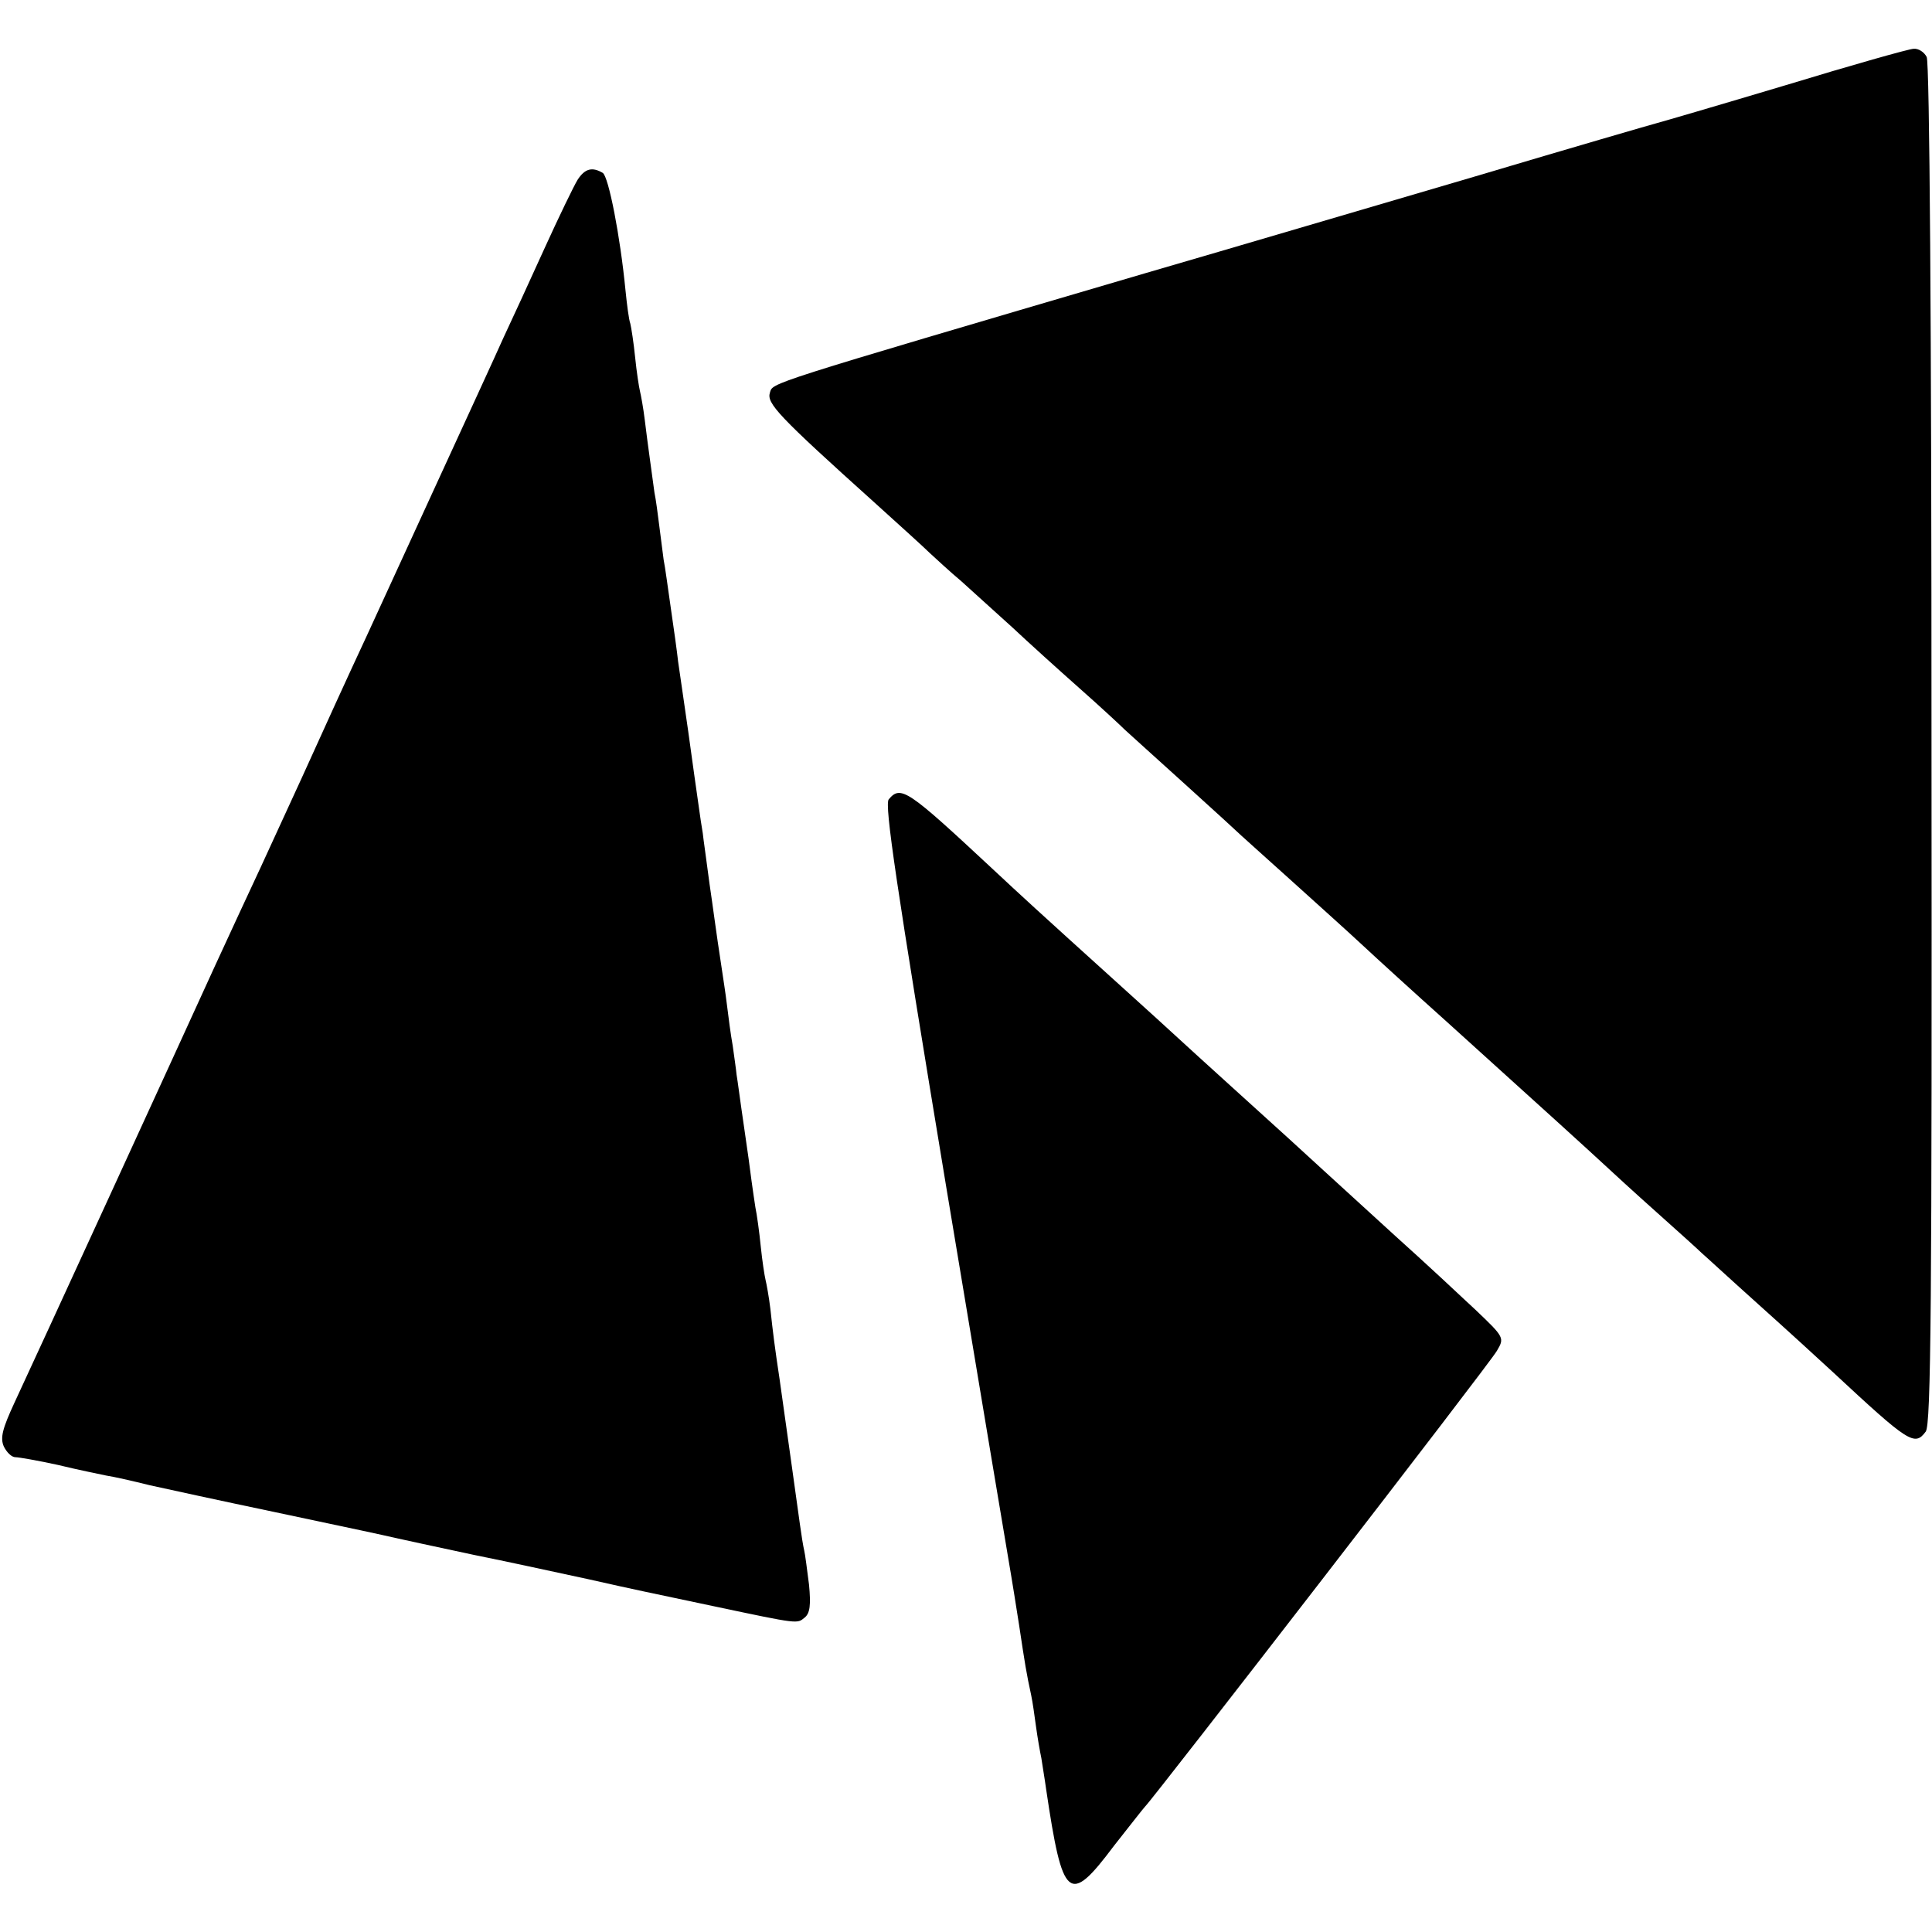
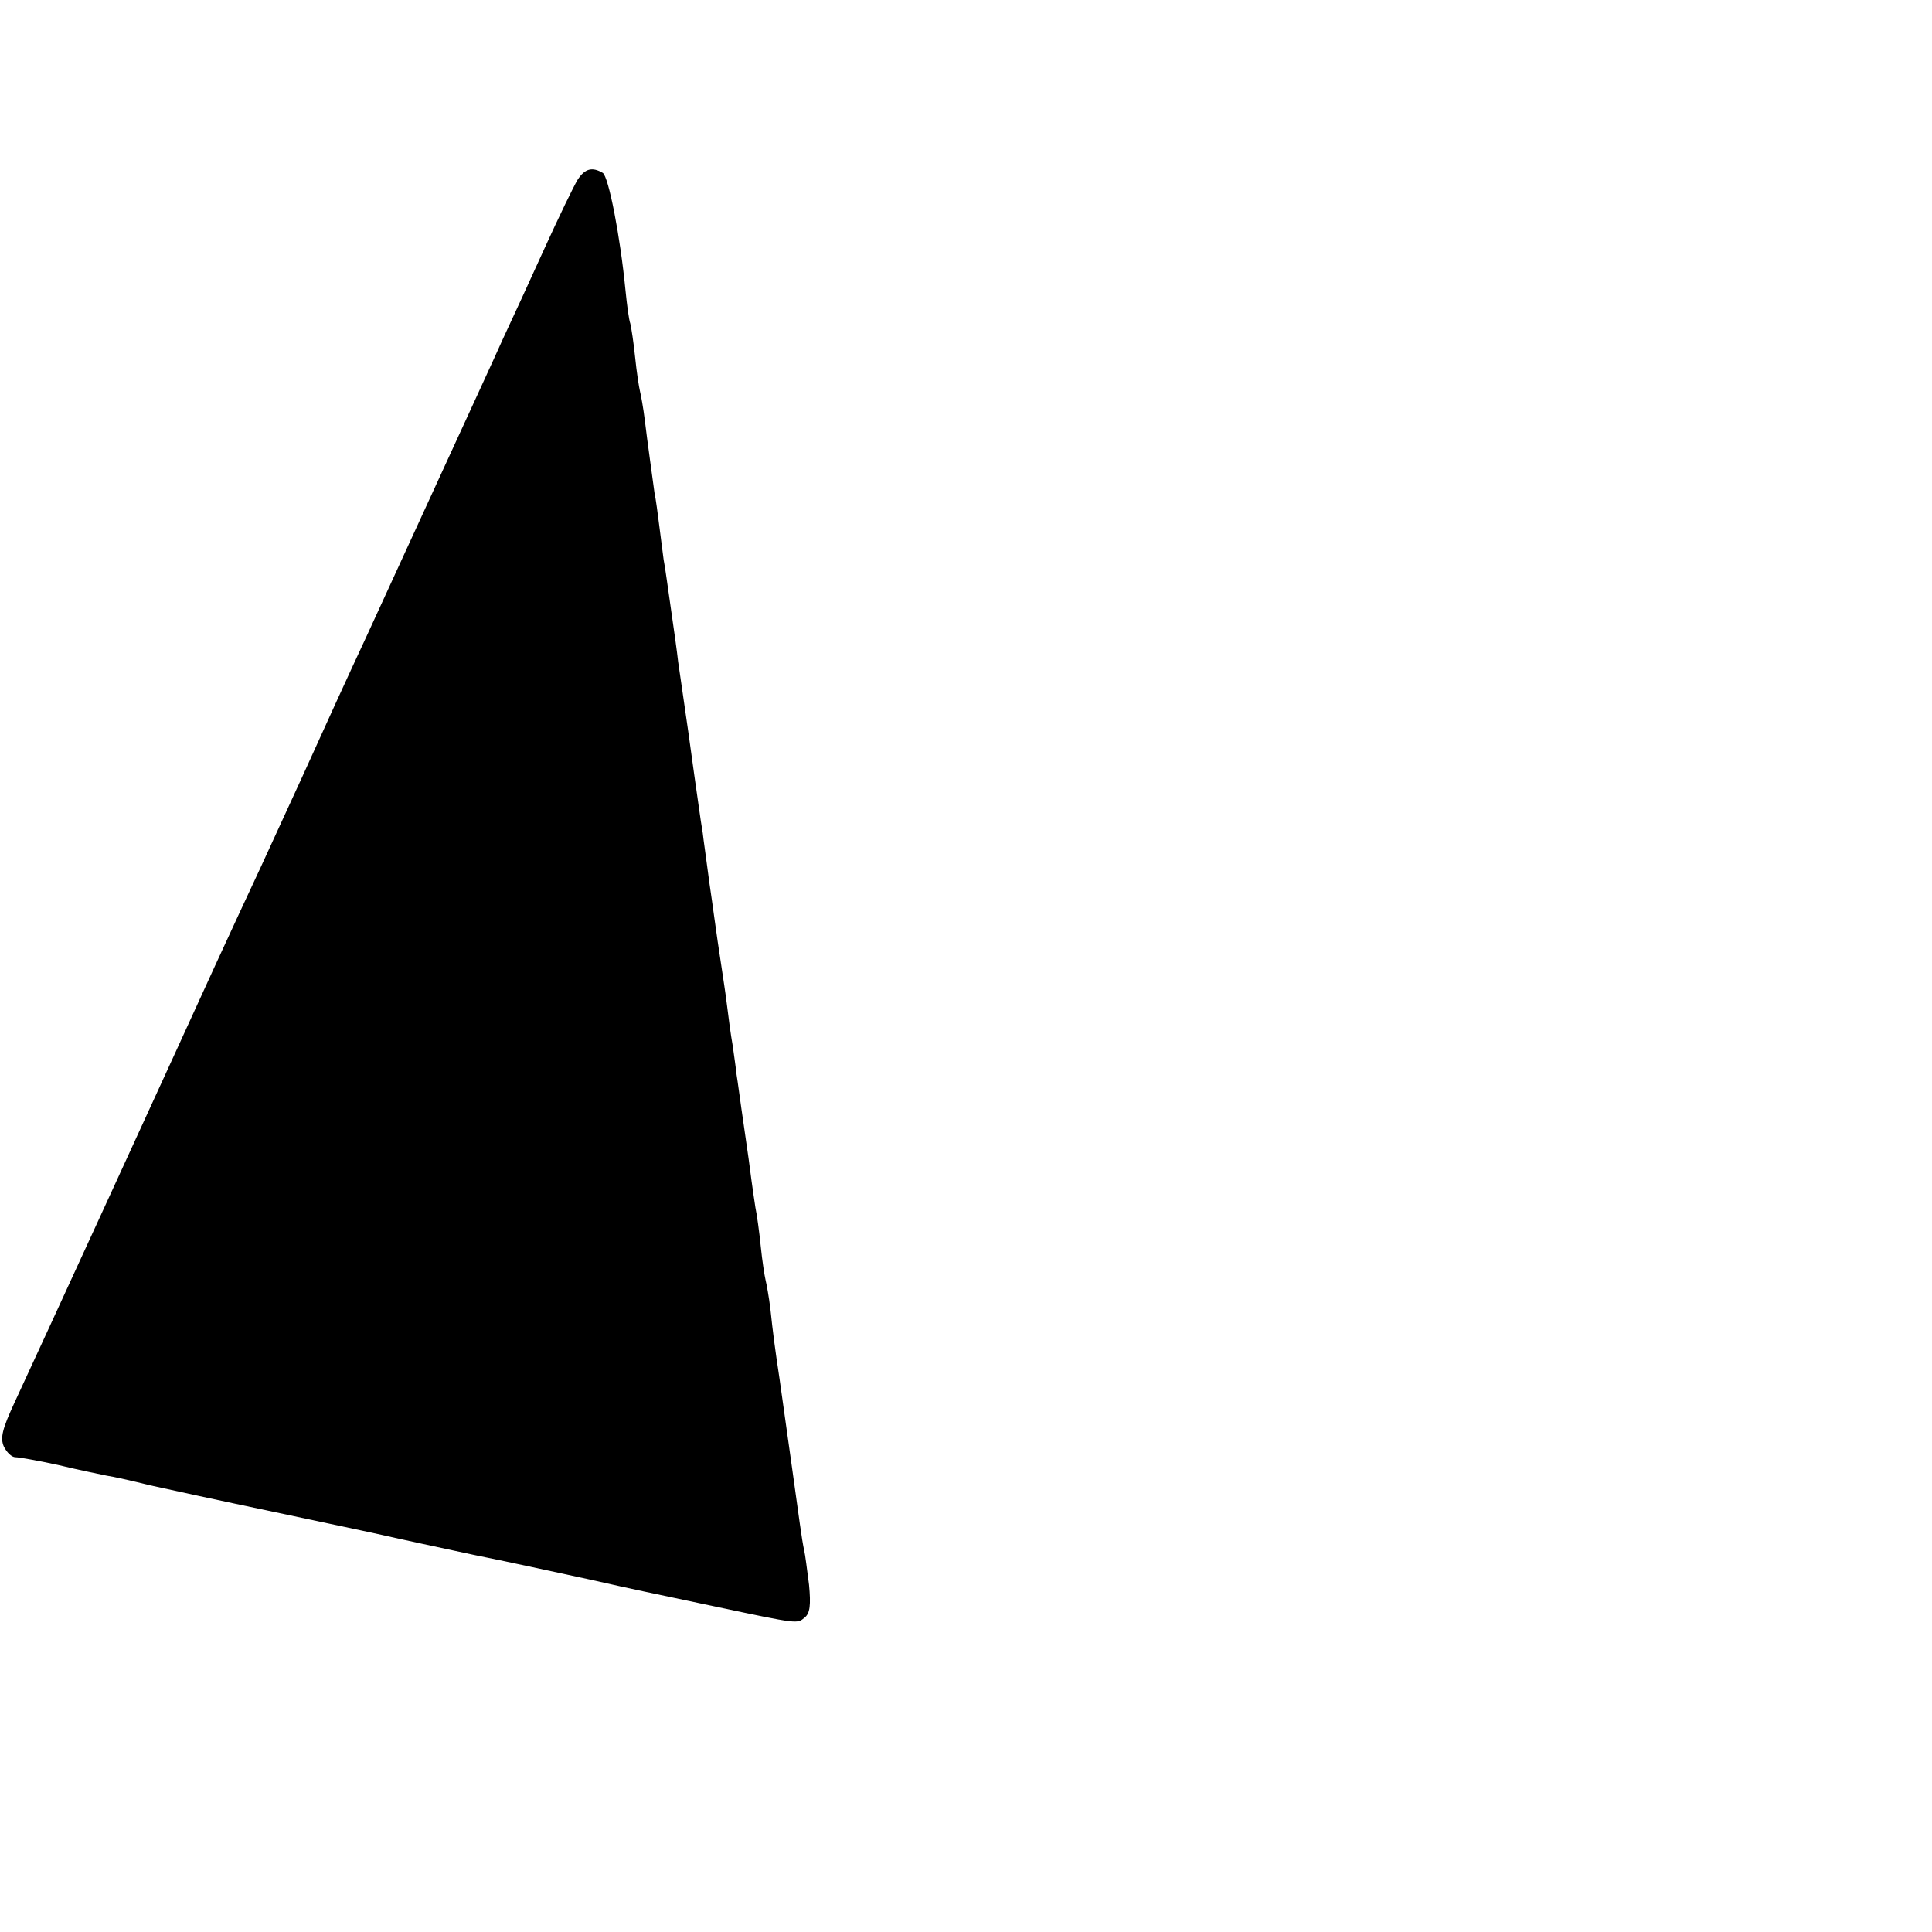
<svg xmlns="http://www.w3.org/2000/svg" version="1.0" width="400pt" height="400pt" viewBox="0 0 400 400" preserveAspectRatio="xMidYMid meet">
  <g transform="translate(0,400) scale(0.1,-0.1)" fill="#000000" stroke="none">
-     <path d="M3695 3823 c-137 -41 -257 -76 -265 -78 -8 -2 -177 -51 -375 -110 -198 -58 -506 -149 -685 -201 -796 -234 -769 -226 -776 -247 -7 -22 17 -48 216 -227 52 -47 104 -94 115 -105 12 -11 41 -38 66 -59 24 -22 71 -64 105 -95 33 -31 95 -87 139 -126 43 -38 85 -77 94 -86 9 -8 66 -60 126 -114 61 -55 112 -102 115 -105 3 -3 48 -43 100 -90 52 -47 120 -108 150 -136 30 -28 109 -100 176 -160 207 -187 296 -268 324 -294 15 -14 64 -59 110 -100 46 -41 88 -79 94 -85 6 -5 58 -53 116 -105 58 -52 128 -116 155 -141 157 -146 169 -154 192 -123 11 15 13 263 12 1423 0 869 -4 1412 -10 1423 -5 10 -17 18 -27 17 -9 0 -129 -34 -267 -76z" />
    <path d="M1196 3628 c-8 -13 -39 -77 -69 -143 -30 -66 -68 -149 -85 -185 -16 -36 -80 -175 -142 -310 -62 -135 -125 -272 -140 -305 -42 -90 -87 -189 -135 -295 -24 -52 -62 -135 -85 -185 -23 -49 -66 -142 -95 -205 -66 -145 -372 -812 -415 -904 -25 -54 -30 -73 -22 -91 6 -12 16 -22 24 -22 7 0 47 -7 88 -16 41 -10 86 -19 100 -22 14 -2 54 -11 90 -20 36 -8 151 -33 256 -55 189 -40 217 -46 252 -54 9 -2 82 -18 162 -35 80 -16 188 -40 240 -51 111 -25 100 -22 260 -56 175 -37 170 -36 186 -23 11 9 13 26 9 68 -4 31 -8 63 -10 71 -2 8 -6 33 -9 55 -5 35 -25 181 -42 300 -10 66 -14 98 -19 145 -3 25 -8 52 -10 60 -2 8 -7 40 -10 70 -3 30 -8 66 -11 80 -2 14 -6 39 -8 55 -2 17 -9 68 -16 115 -7 47 -13 94 -15 105 -1 11 -5 38 -8 60 -4 22 -9 60 -12 85 -3 25 -8 56 -10 70 -2 14 -6 41 -9 60 -3 19 -10 73 -17 120 -6 47 -13 94 -14 105 -2 11 -6 38 -9 60 -3 22 -13 90 -21 150 -9 61 -18 126 -21 145 -2 19 -9 69 -15 110 -6 41 -12 87 -15 101 -2 15 -6 47 -9 70 -3 24 -7 55 -10 69 -5 38 -14 100 -20 150 -3 25 -8 52 -10 60 -2 8 -7 40 -10 70 -3 30 -8 62 -10 70 -3 8 -7 39 -10 69 -11 113 -35 235 -47 243 -22 13 -37 9 -52 -14z" />
-     <path d="M1840 2345 c-9 -11 15 -174 119 -802 72 -433 133 -797 135 -808 2 -11 9 -56 16 -100 12 -80 15 -99 25 -145 3 -14 7 -43 10 -65 3 -22 8 -51 11 -65 2 -14 7 -43 10 -65 34 -229 47 -241 140 -117 33 42 62 79 65 82 15 14 715 919 728 943 16 27 16 28 -44 85 -33 31 -107 100 -165 152 -57 52 -125 114 -150 137 -25 23 -57 52 -71 65 -44 40 -201 182 -229 208 -15 14 -69 63 -121 110 -177 160 -204 185 -264 241 -176 164 -190 174 -215 144z" />
  </g>
</svg>